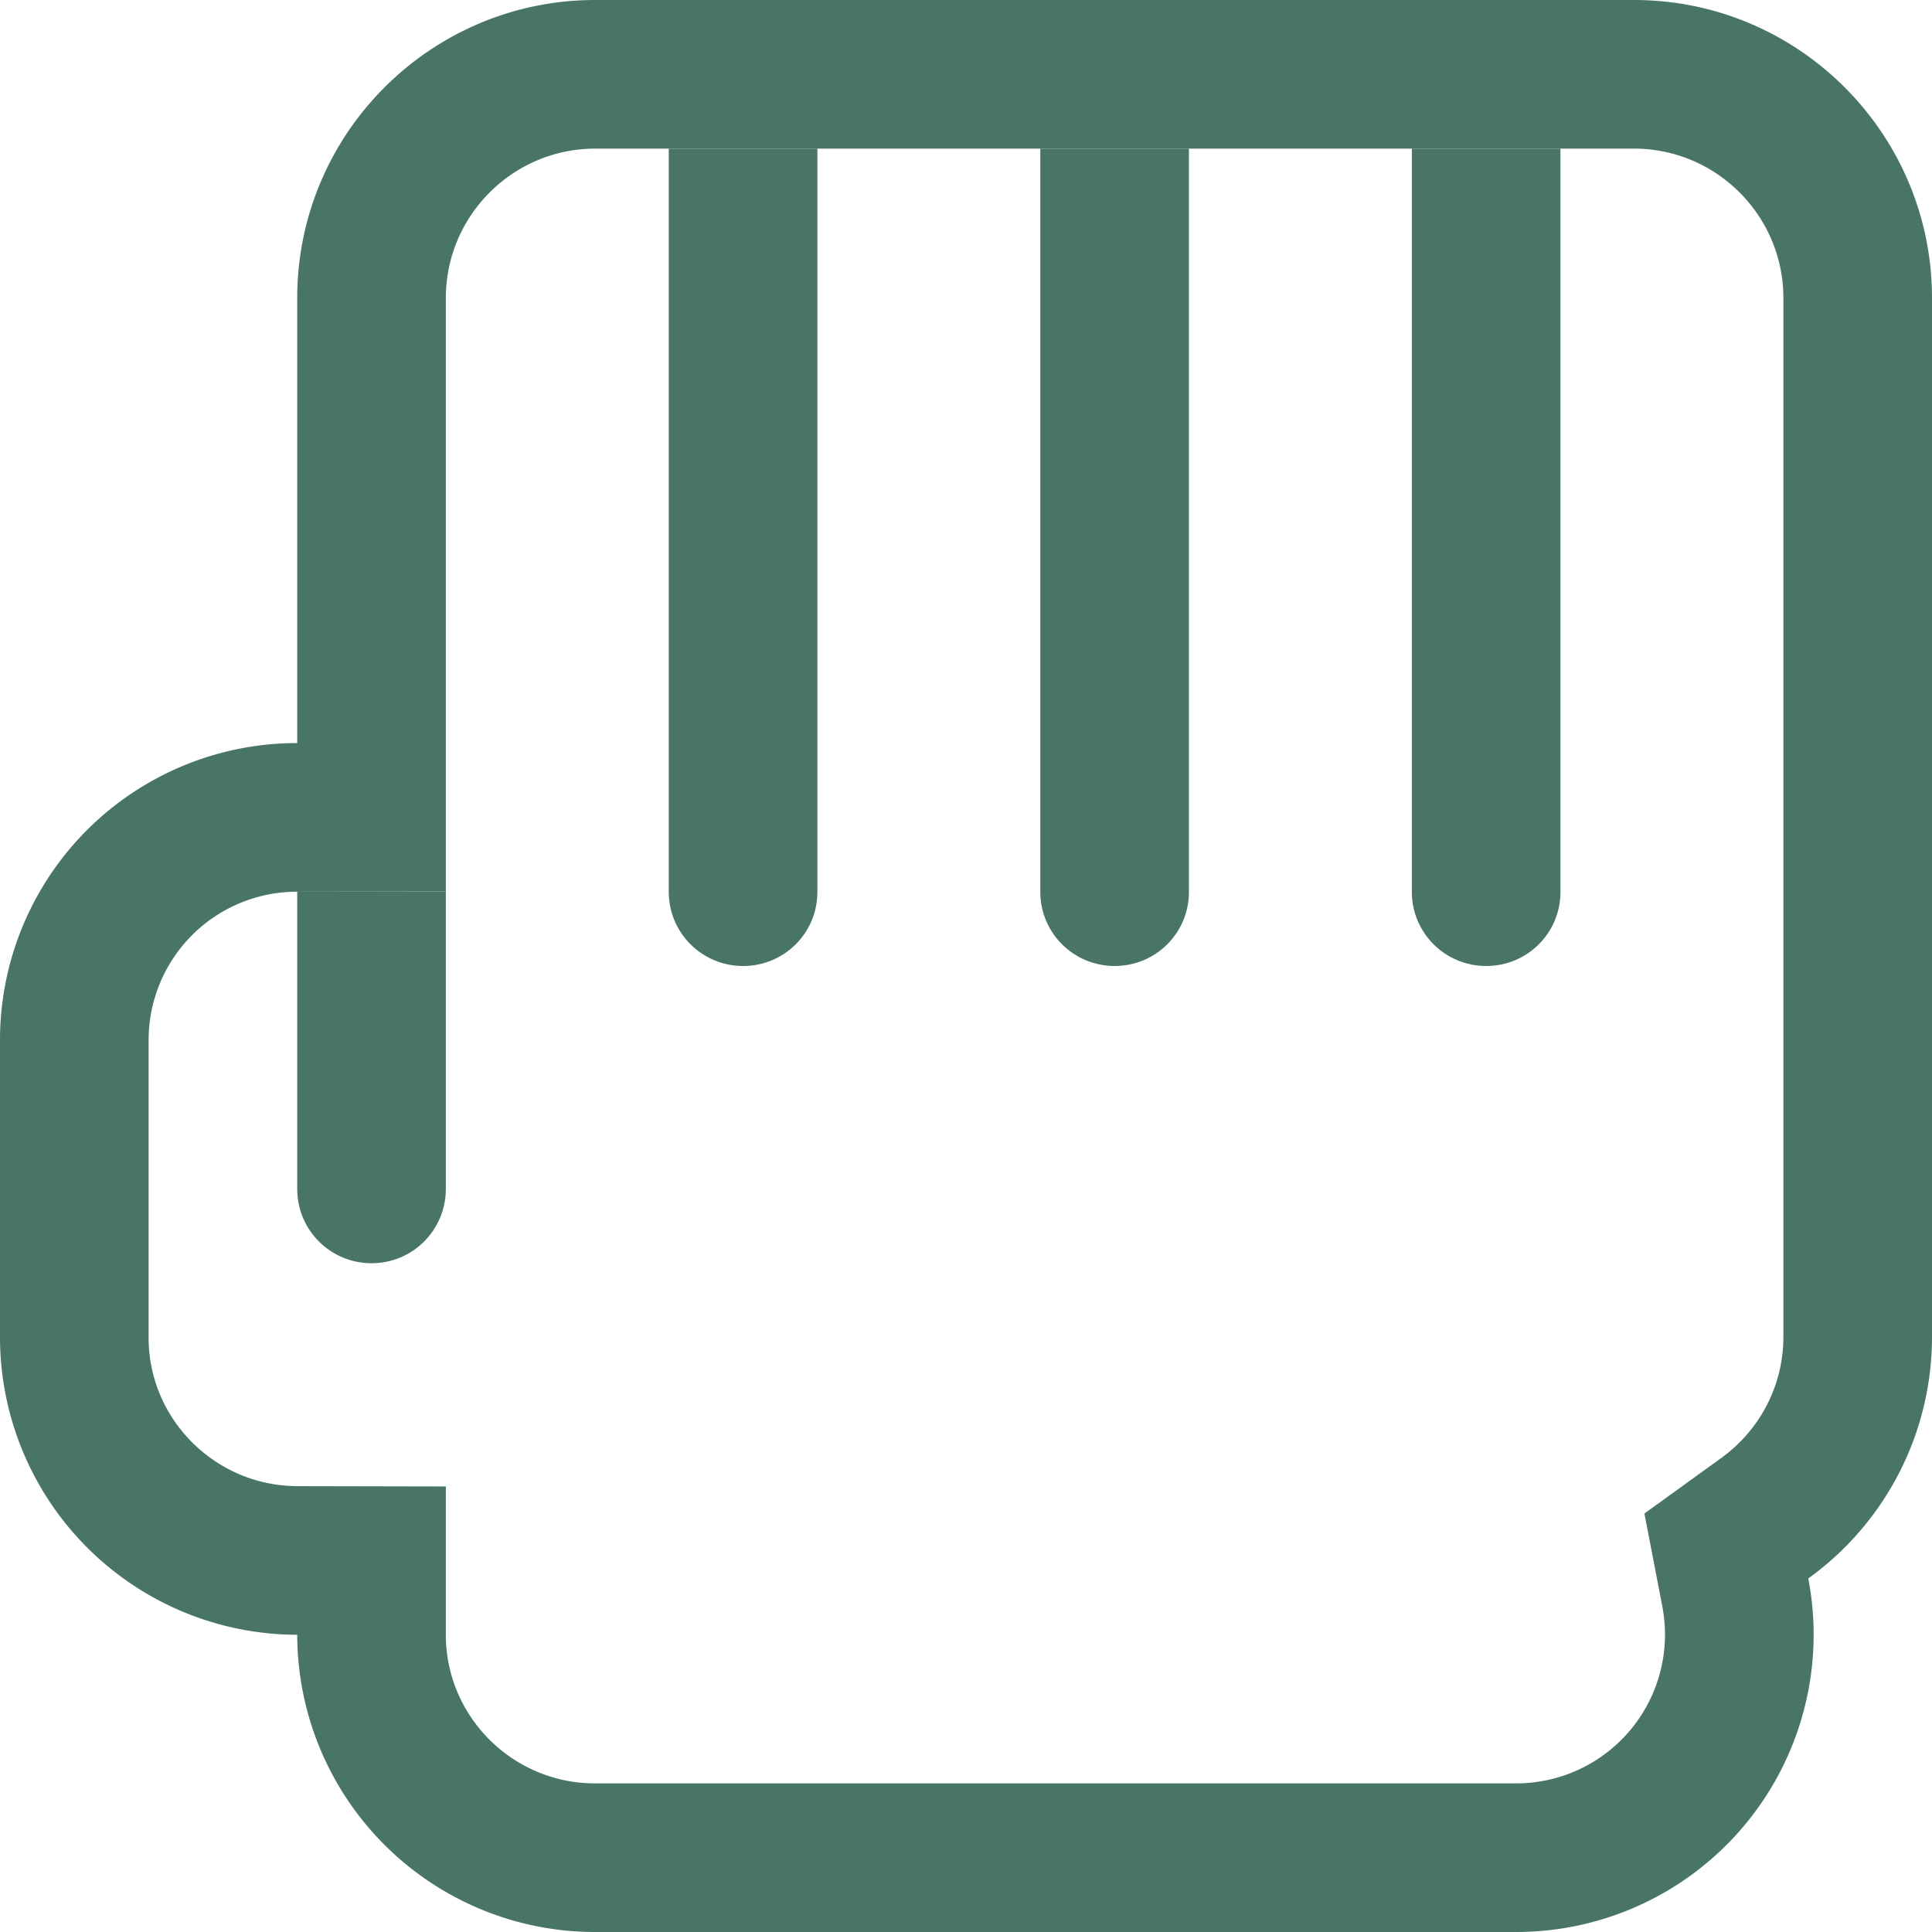
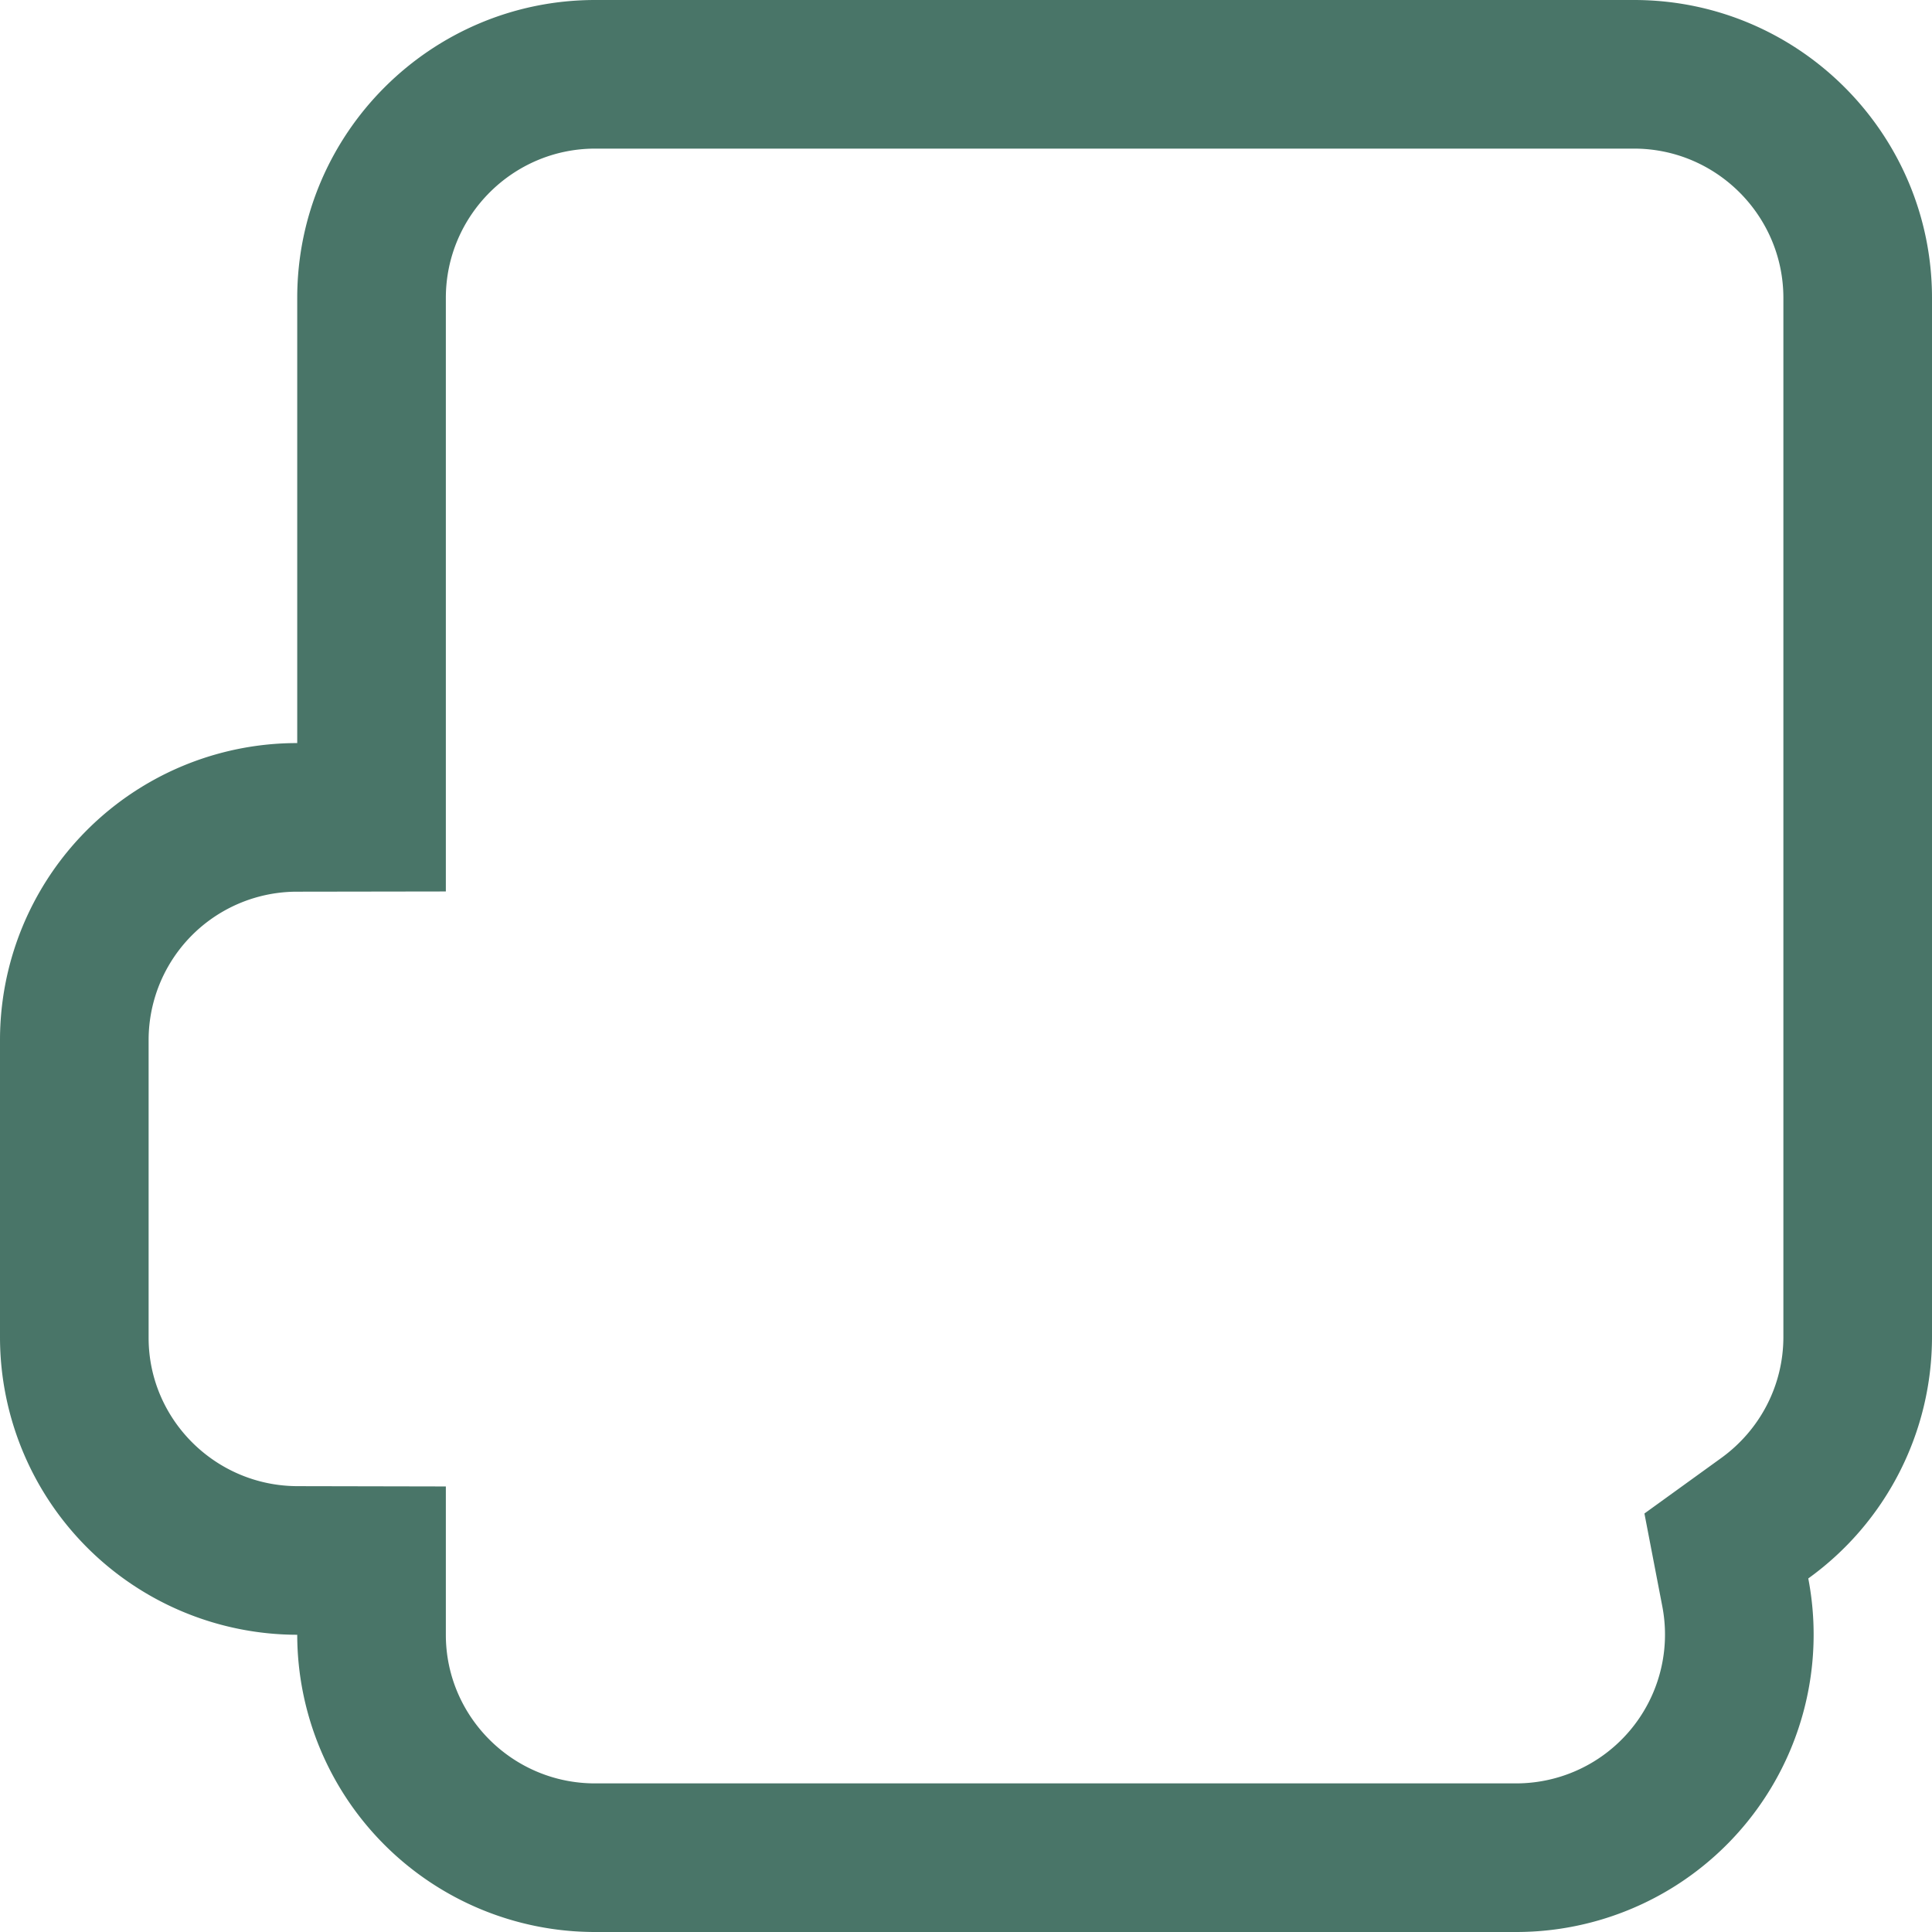
<svg xmlns="http://www.w3.org/2000/svg" class="icon" viewBox="0 0 1024 1024" width="200" height="200">
  <path d="M157.696 787.692L236.308 787.85V866.462c0 43.362 35.446 78.769 79.045 78.769H803.446a78.887 78.887 0 0 0 77.627-93.735l-9.492-49.31 40.724-29.42c20.559-14.887 32.926-38.479 32.926-64.197V157.932C945.231 114.334 909.706 78.769 866.068 78.769H315.471C271.872 78.769 236.308 114.294 236.308 157.932v314.565L157.696 472.615A78.651 78.651 0 0 0 78.769 551.227v157.854C78.769 752.246 114.137 787.614 157.696 787.692zM0 709.081v-157.854A157.42 157.42 0 0 1 157.538 393.846V157.932C157.538 70.695 228.431 0 315.471 0h550.597C953.305 0 1024 70.892 1024 157.932v550.597a157.735 157.735 0 0 1-65.575 128.079A157.617 157.617 0 0 1 803.446 1024H315.353A157.814 157.814 0 0 1 157.538 866.462a157.775 157.775 0 0 1-157.538-157.381z" fill="#497568" />
-   <path d="M157.538 472.497h78.769V630.154c0 21.74-17.487 39.385-39.385 39.385-21.74 0-39.385-17.487-39.385-39.385v-157.657zM354.462 78.769h78.769v394.004c0 21.662-17.487 39.227-39.385 39.227-21.74 0-39.385-17.526-39.385-39.227V78.769zM551.385 78.769h78.769v394.004c0 21.662-17.487 39.227-39.385 39.227-21.74 0-39.385-17.526-39.385-39.227V78.769zM748.308 78.769h78.769v394.004c0 21.662-17.487 39.227-39.385 39.227-21.74 0-39.385-17.526-39.385-39.227V78.769z" fill="#497568" />
</svg>